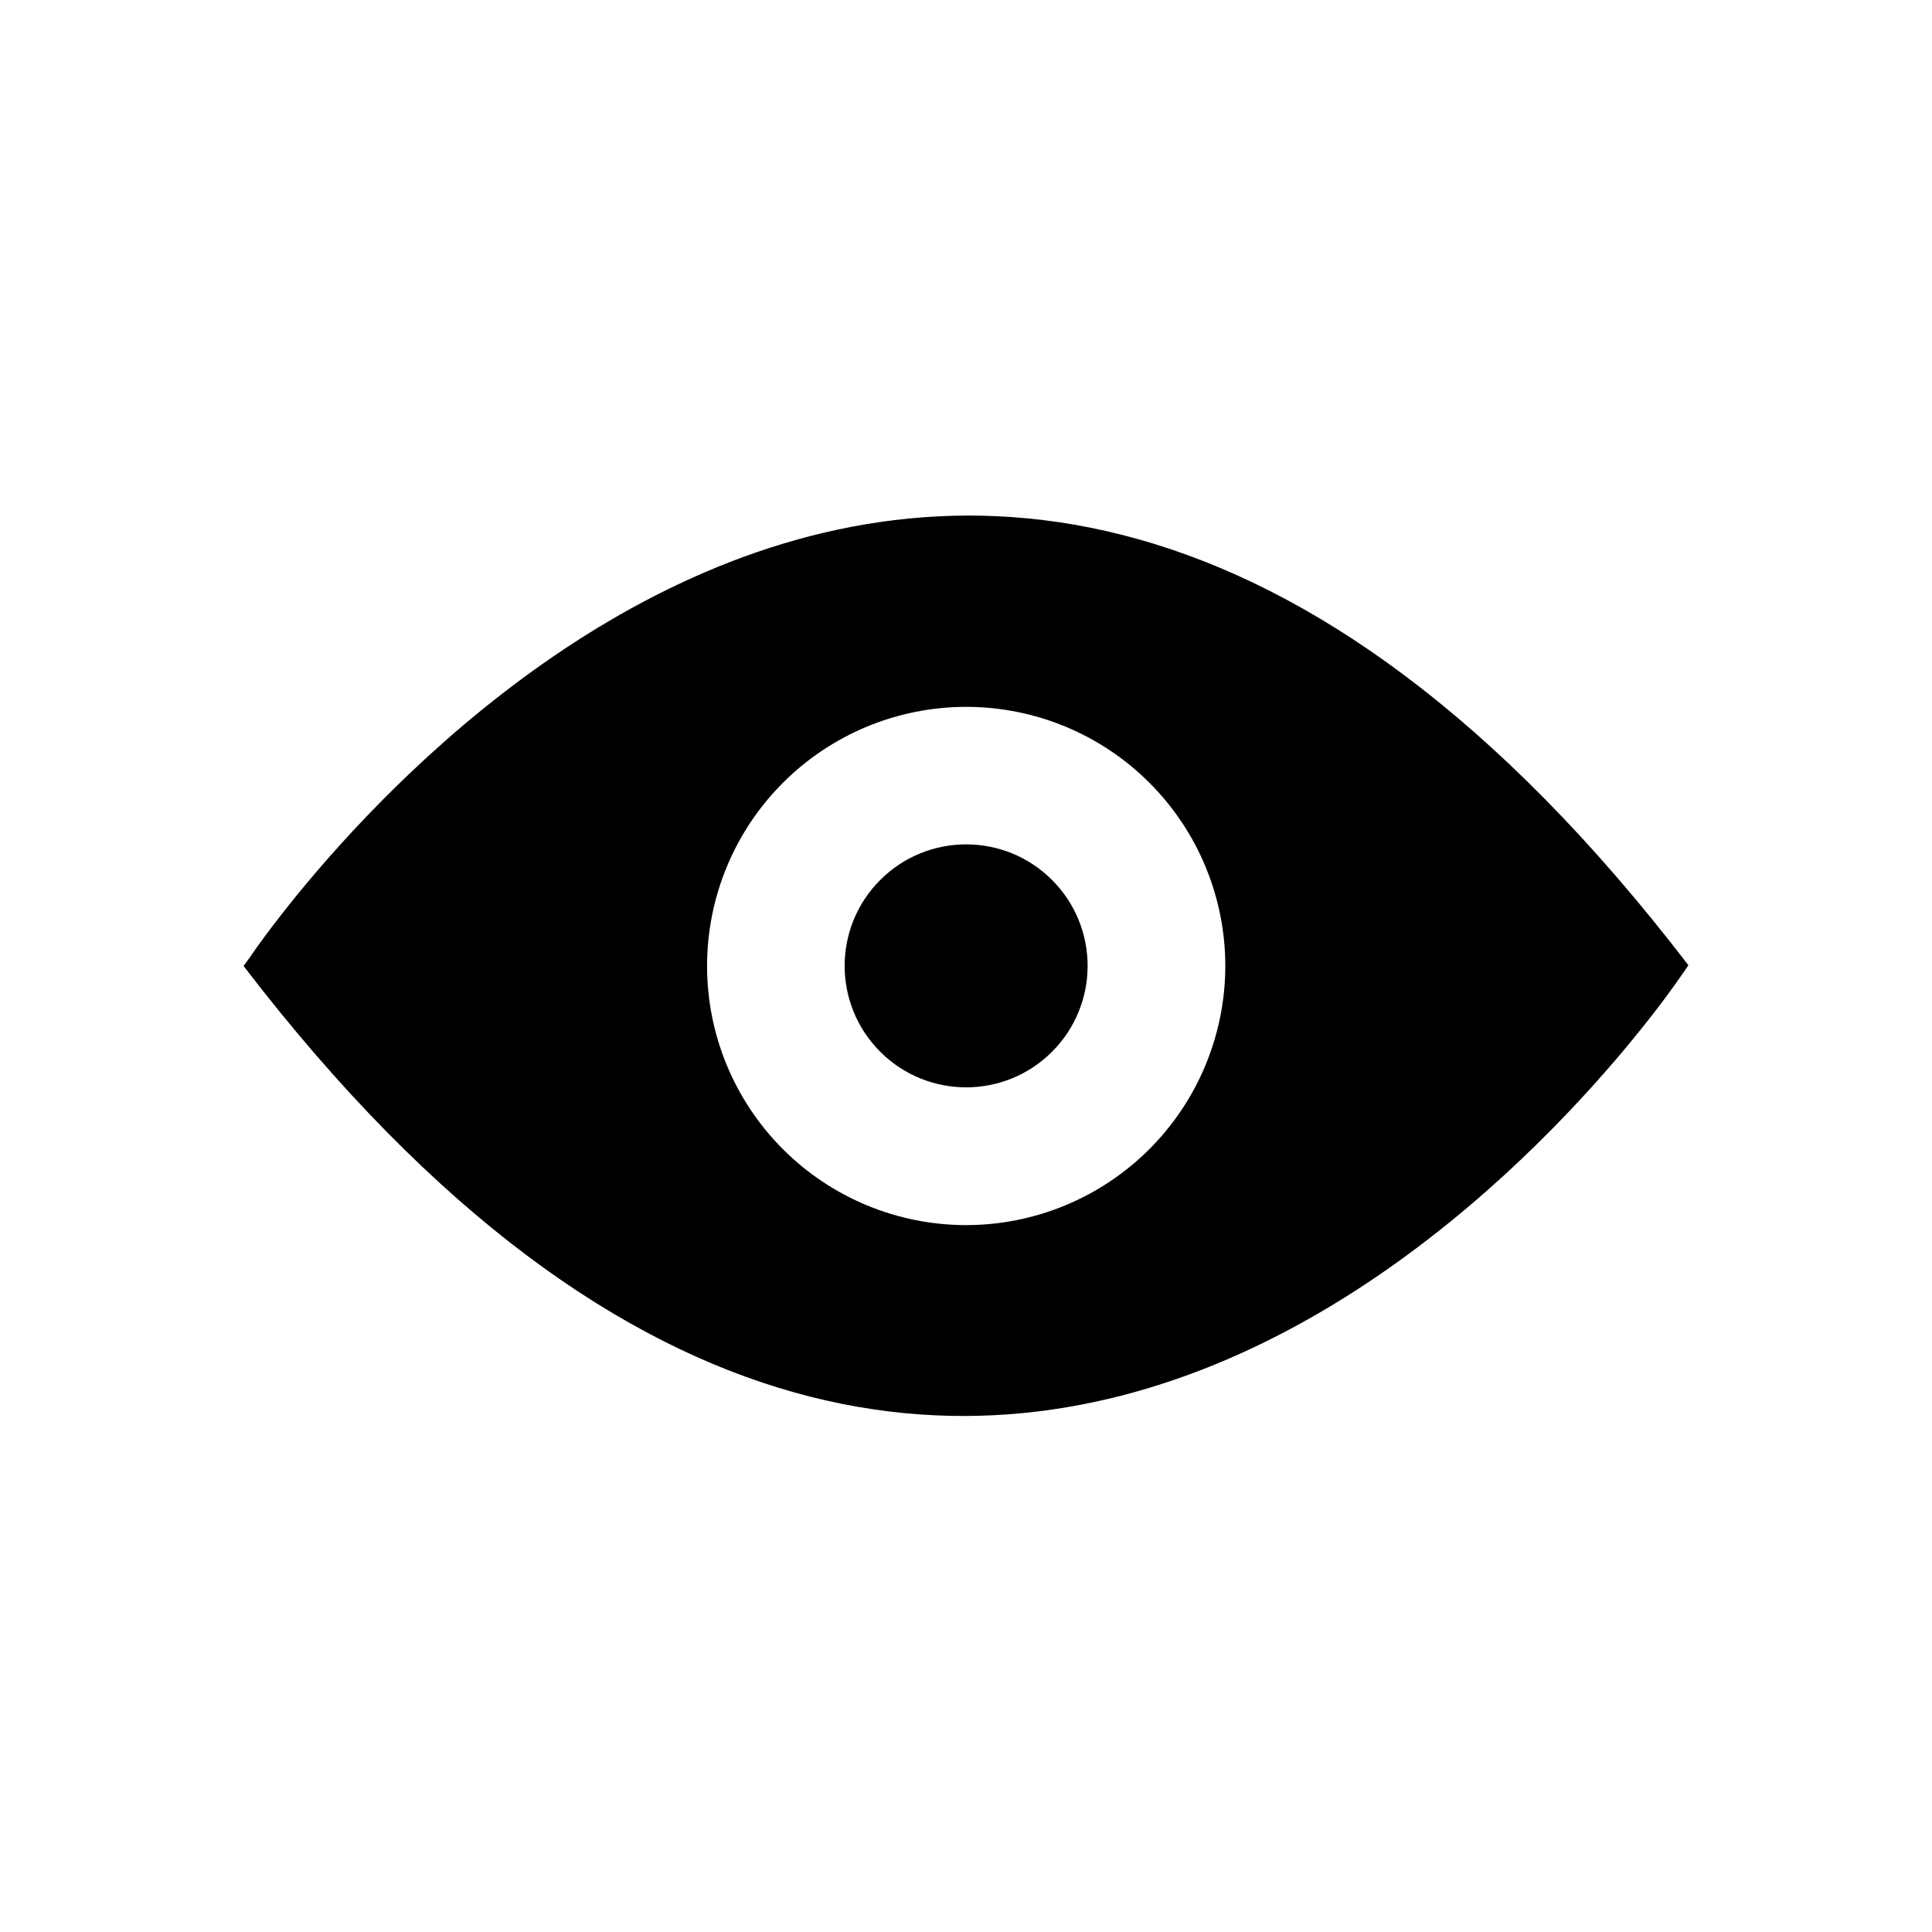
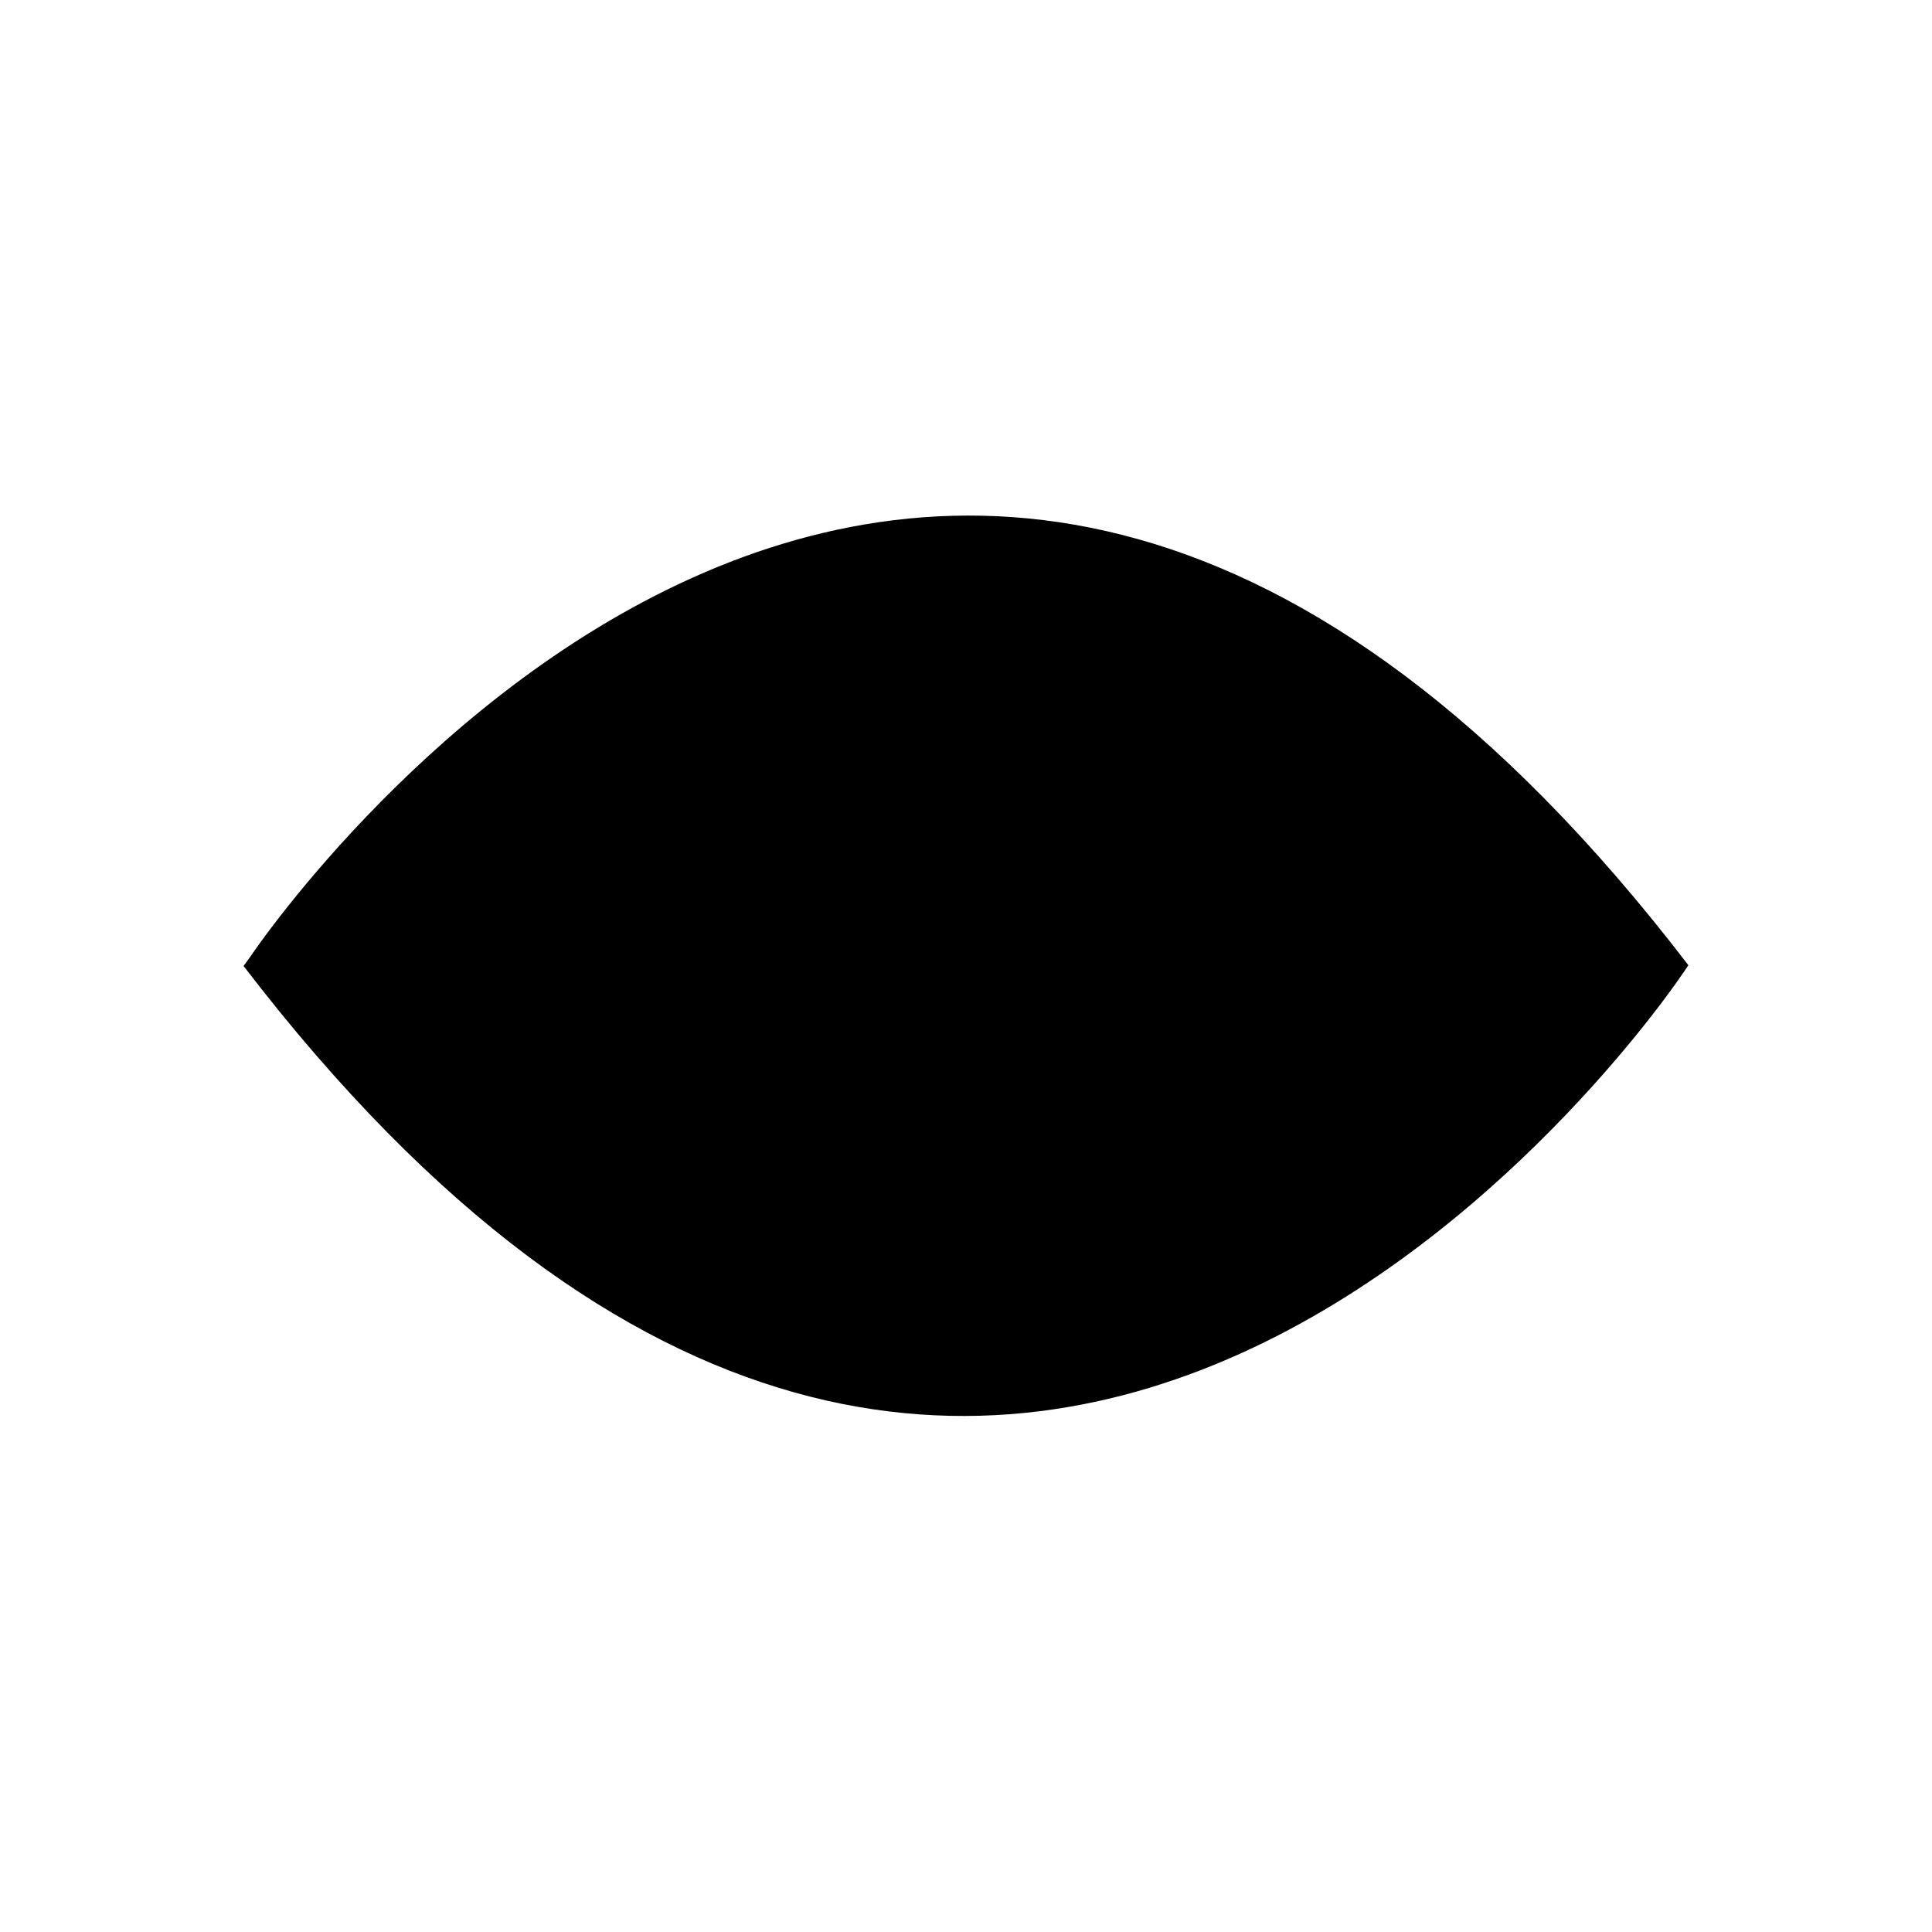
<svg xmlns="http://www.w3.org/2000/svg" fill="#000000" width="800px" height="800px" version="1.1" viewBox="144 144 512 512">
  <g>
-     <path d="m210.31 397.58-1.762 2.418c204.65 267.02 381.23 2.215 381.23 2.215s0.855-1.16 1.664-2.418c-204.5-266.82-381.14-2.215-381.14-2.215zm189.69 71.086c-18.211-0.012-35.668-7.258-48.539-20.145-12.867-12.883-20.09-30.348-20.082-48.559 0.008-18.211 7.25-35.668 20.133-48.539 12.879-12.871 30.344-20.102 48.555-20.098 18.207 0.004 35.672 7.242 48.543 20.121 12.875 12.875 20.109 30.34 20.109 48.551-0.016 18.215-7.262 35.68-20.145 48.559-12.887 12.875-30.359 20.109-48.574 20.109z" />
-     <path d="m422.8 377.2c12.574 12.57 12.574 32.957 0 45.527-12.57 12.574-32.957 12.574-45.527 0-12.574-12.57-12.574-32.957 0-45.527 12.57-12.574 32.957-12.574 45.527 0" />
+     <path d="m210.31 397.58-1.762 2.418c204.65 267.02 381.23 2.215 381.23 2.215s0.855-1.16 1.664-2.418c-204.5-266.82-381.14-2.215-381.14-2.215zm189.69 71.086z" />
  </g>
</svg>